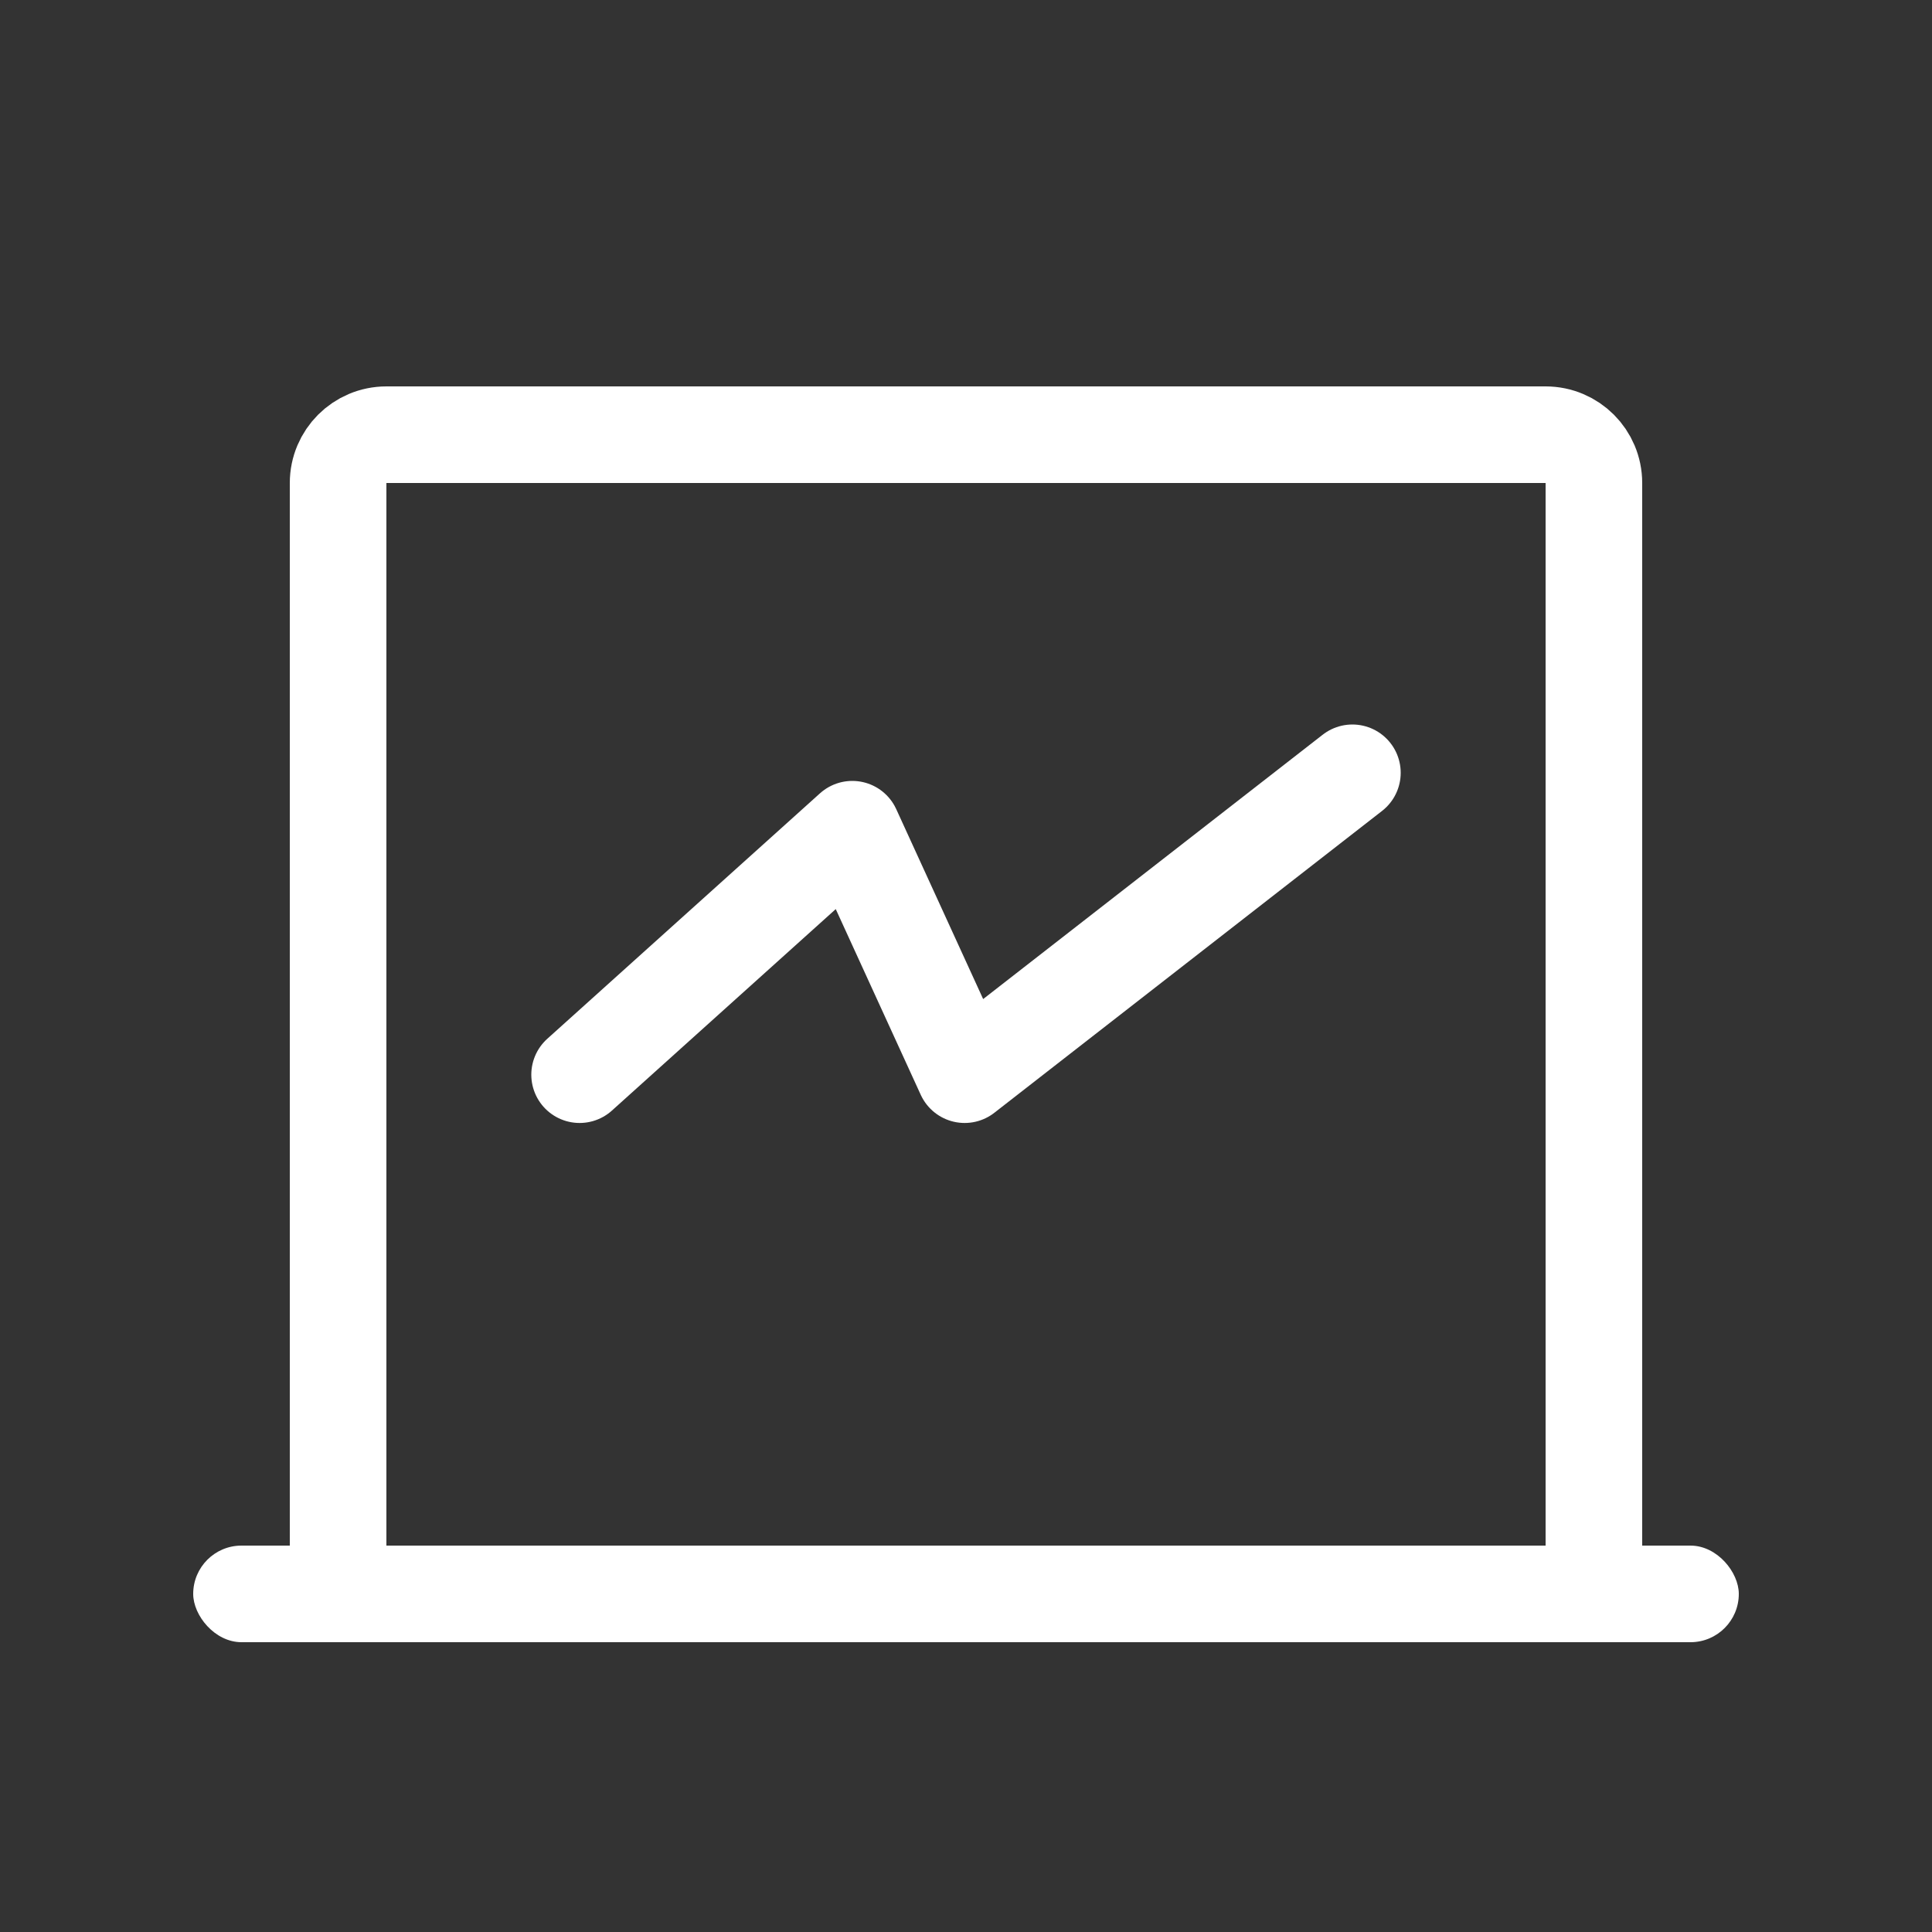
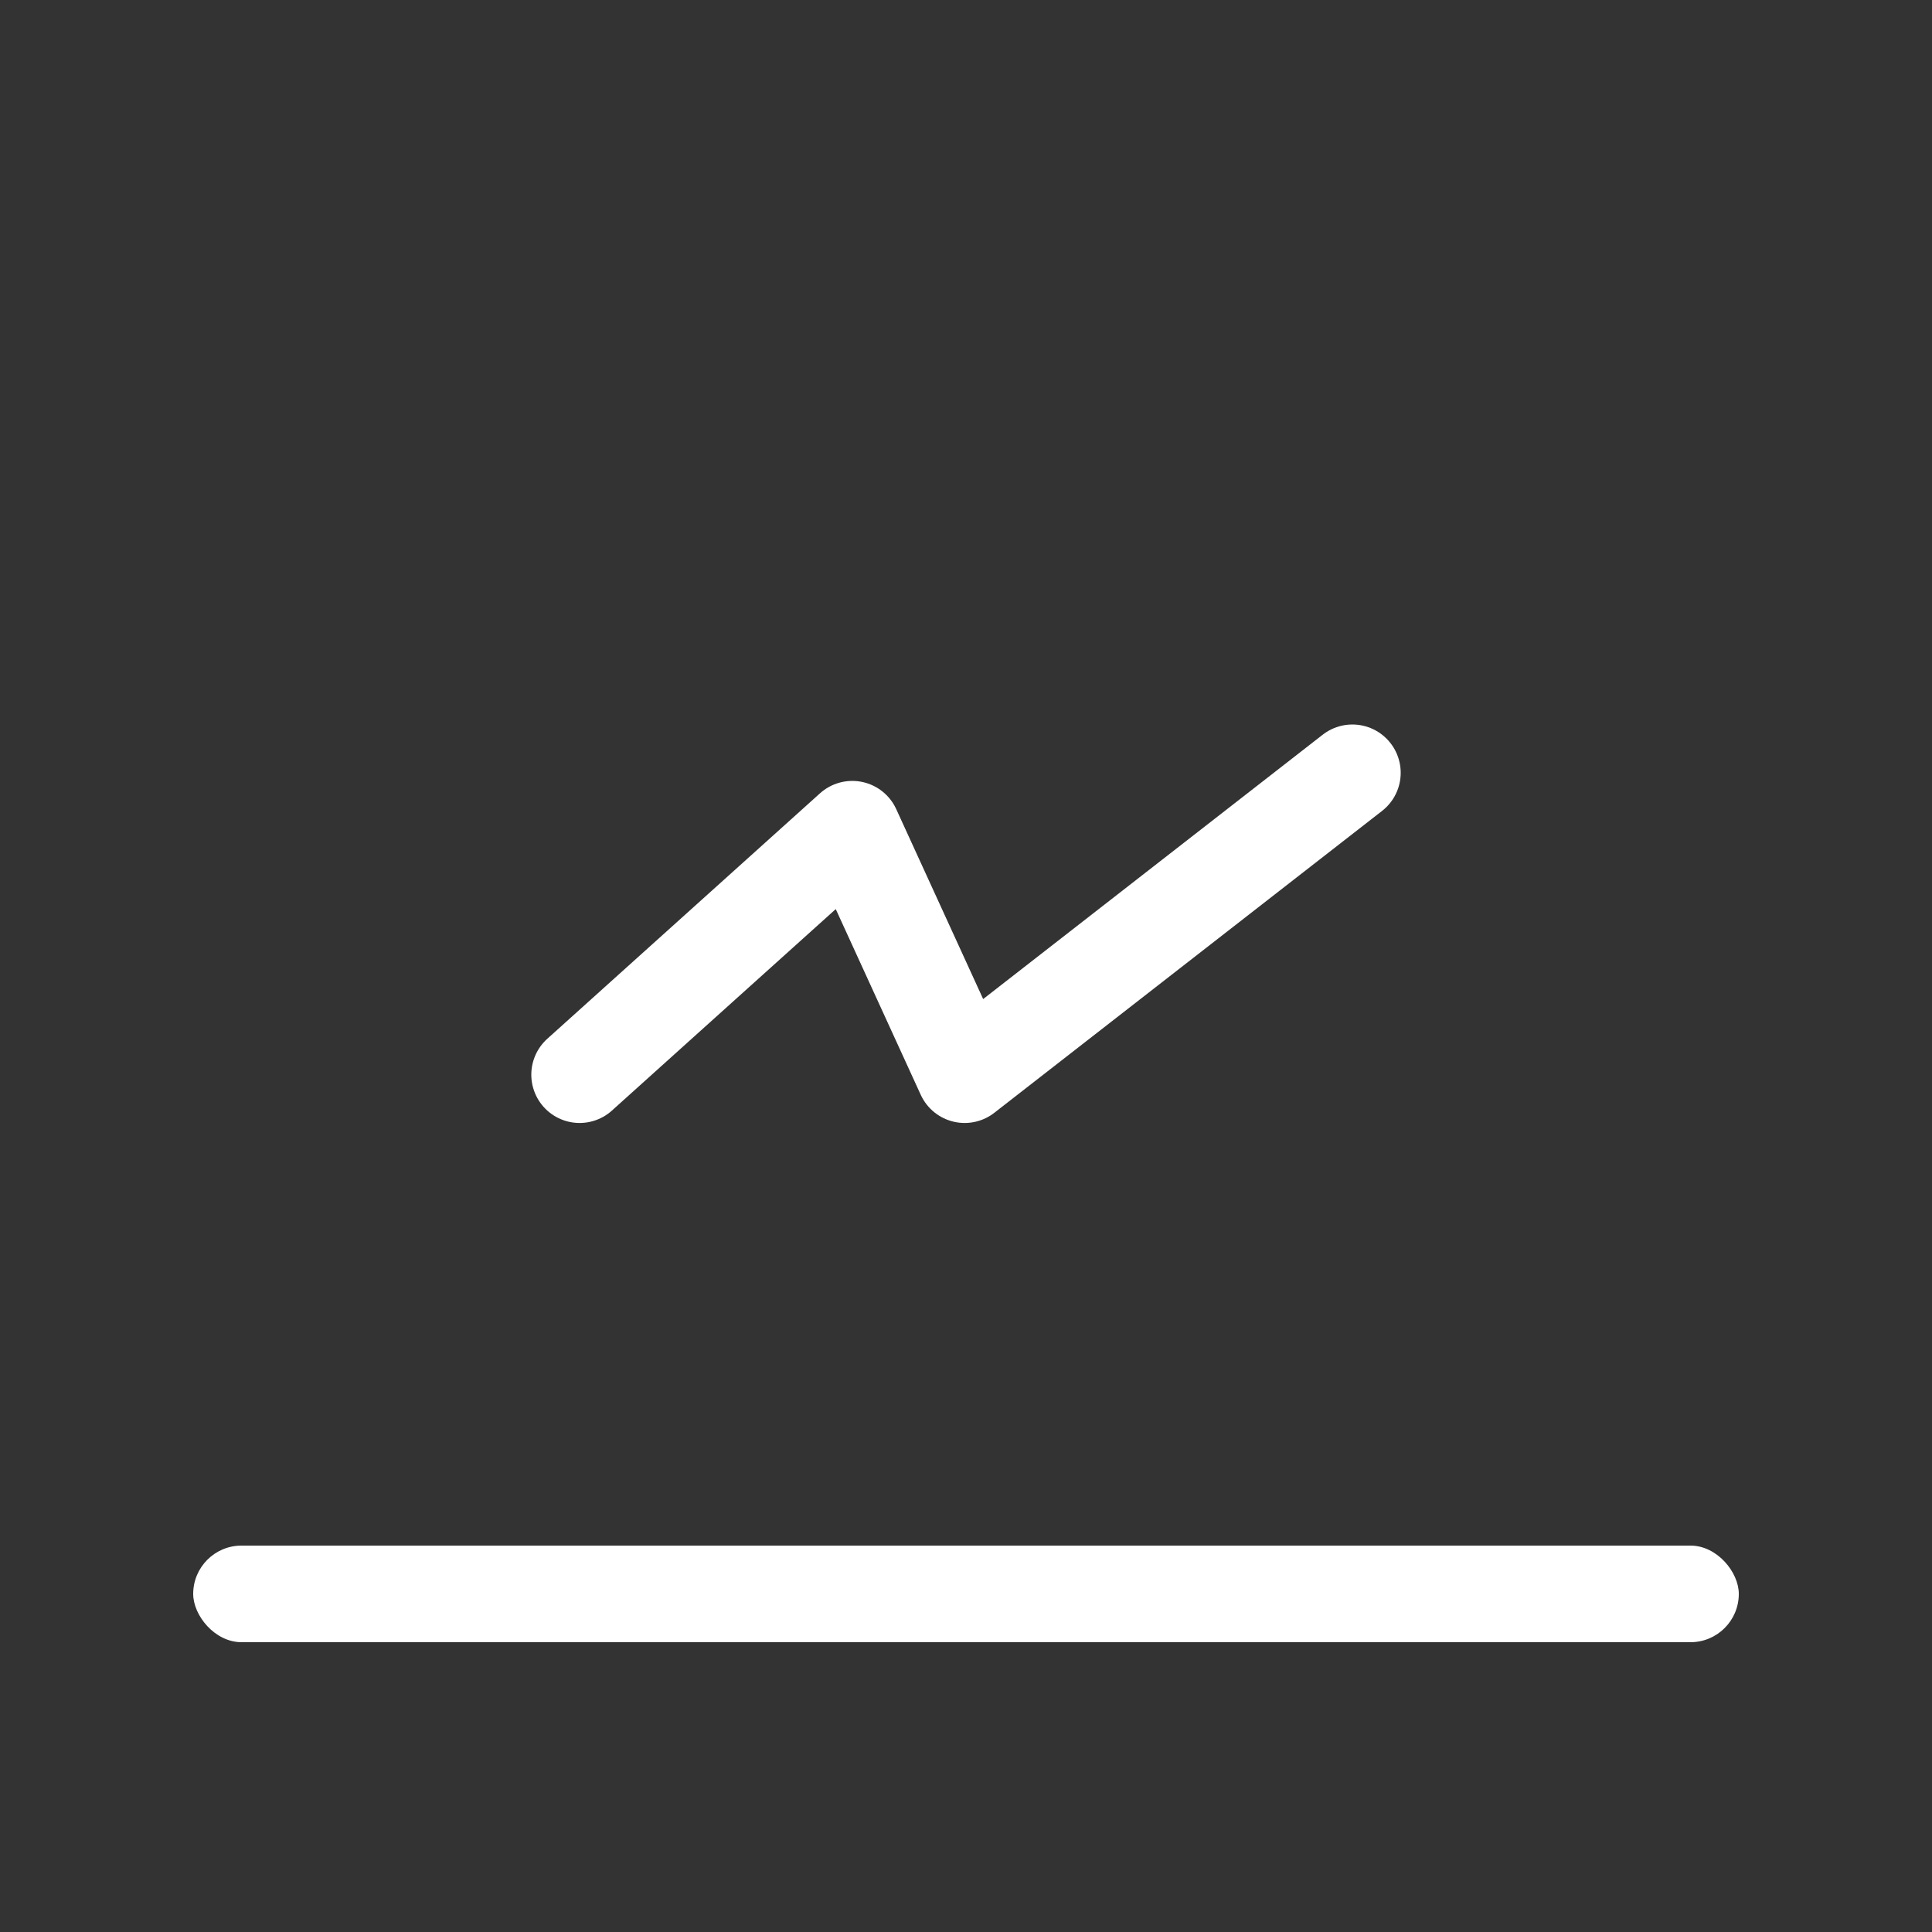
<svg xmlns="http://www.w3.org/2000/svg" width="20px" height="20px" viewBox="0 0 20 20" version="1.1">
  <rect x="0" y="0" width="20" height="20" fill="#333333" stroke="none" />
  <title>icon-8</title>
  <desc>Created with Sketch.</desc>
  <g id="页面-1" stroke="none" stroke-width="1" fill="none" fill-rule="evenodd">
    <g id="智慧办公解决方案-管理驾驶舱解决方案" transform="translate(-1458, -2543)">
      <g id="icon-8" transform="translate(1458, 2543)">
        <g id="编组-36" transform="translate(2, 4)">
-           <path d="M2,0.5 C1.724,0.5 1.5,0.724 1.5,1 L1.5,12 C1.5,12.276 1.724,12.5 2,12.5 L14,12.5 C14.276,12.5 14.5,12.276 14.5,12 L14.5,1 C14.5,0.724 14.276,0.5 14,0.5 L2,0.5 Z" id="矩形" stroke="#FFFFFF" />
          <rect id="矩形" fill="#FFFFFF" x="0" y="12" width="16" height="1" rx="0.5" />
          <polyline id="路径-19" stroke="#FFFFFF" stroke-linecap="round" stroke-linejoin="round" points="4 7.125 6.823 4.584 7.986 7.125 12 4" />
        </g>
      </g>
    </g>
  </g>
</svg>